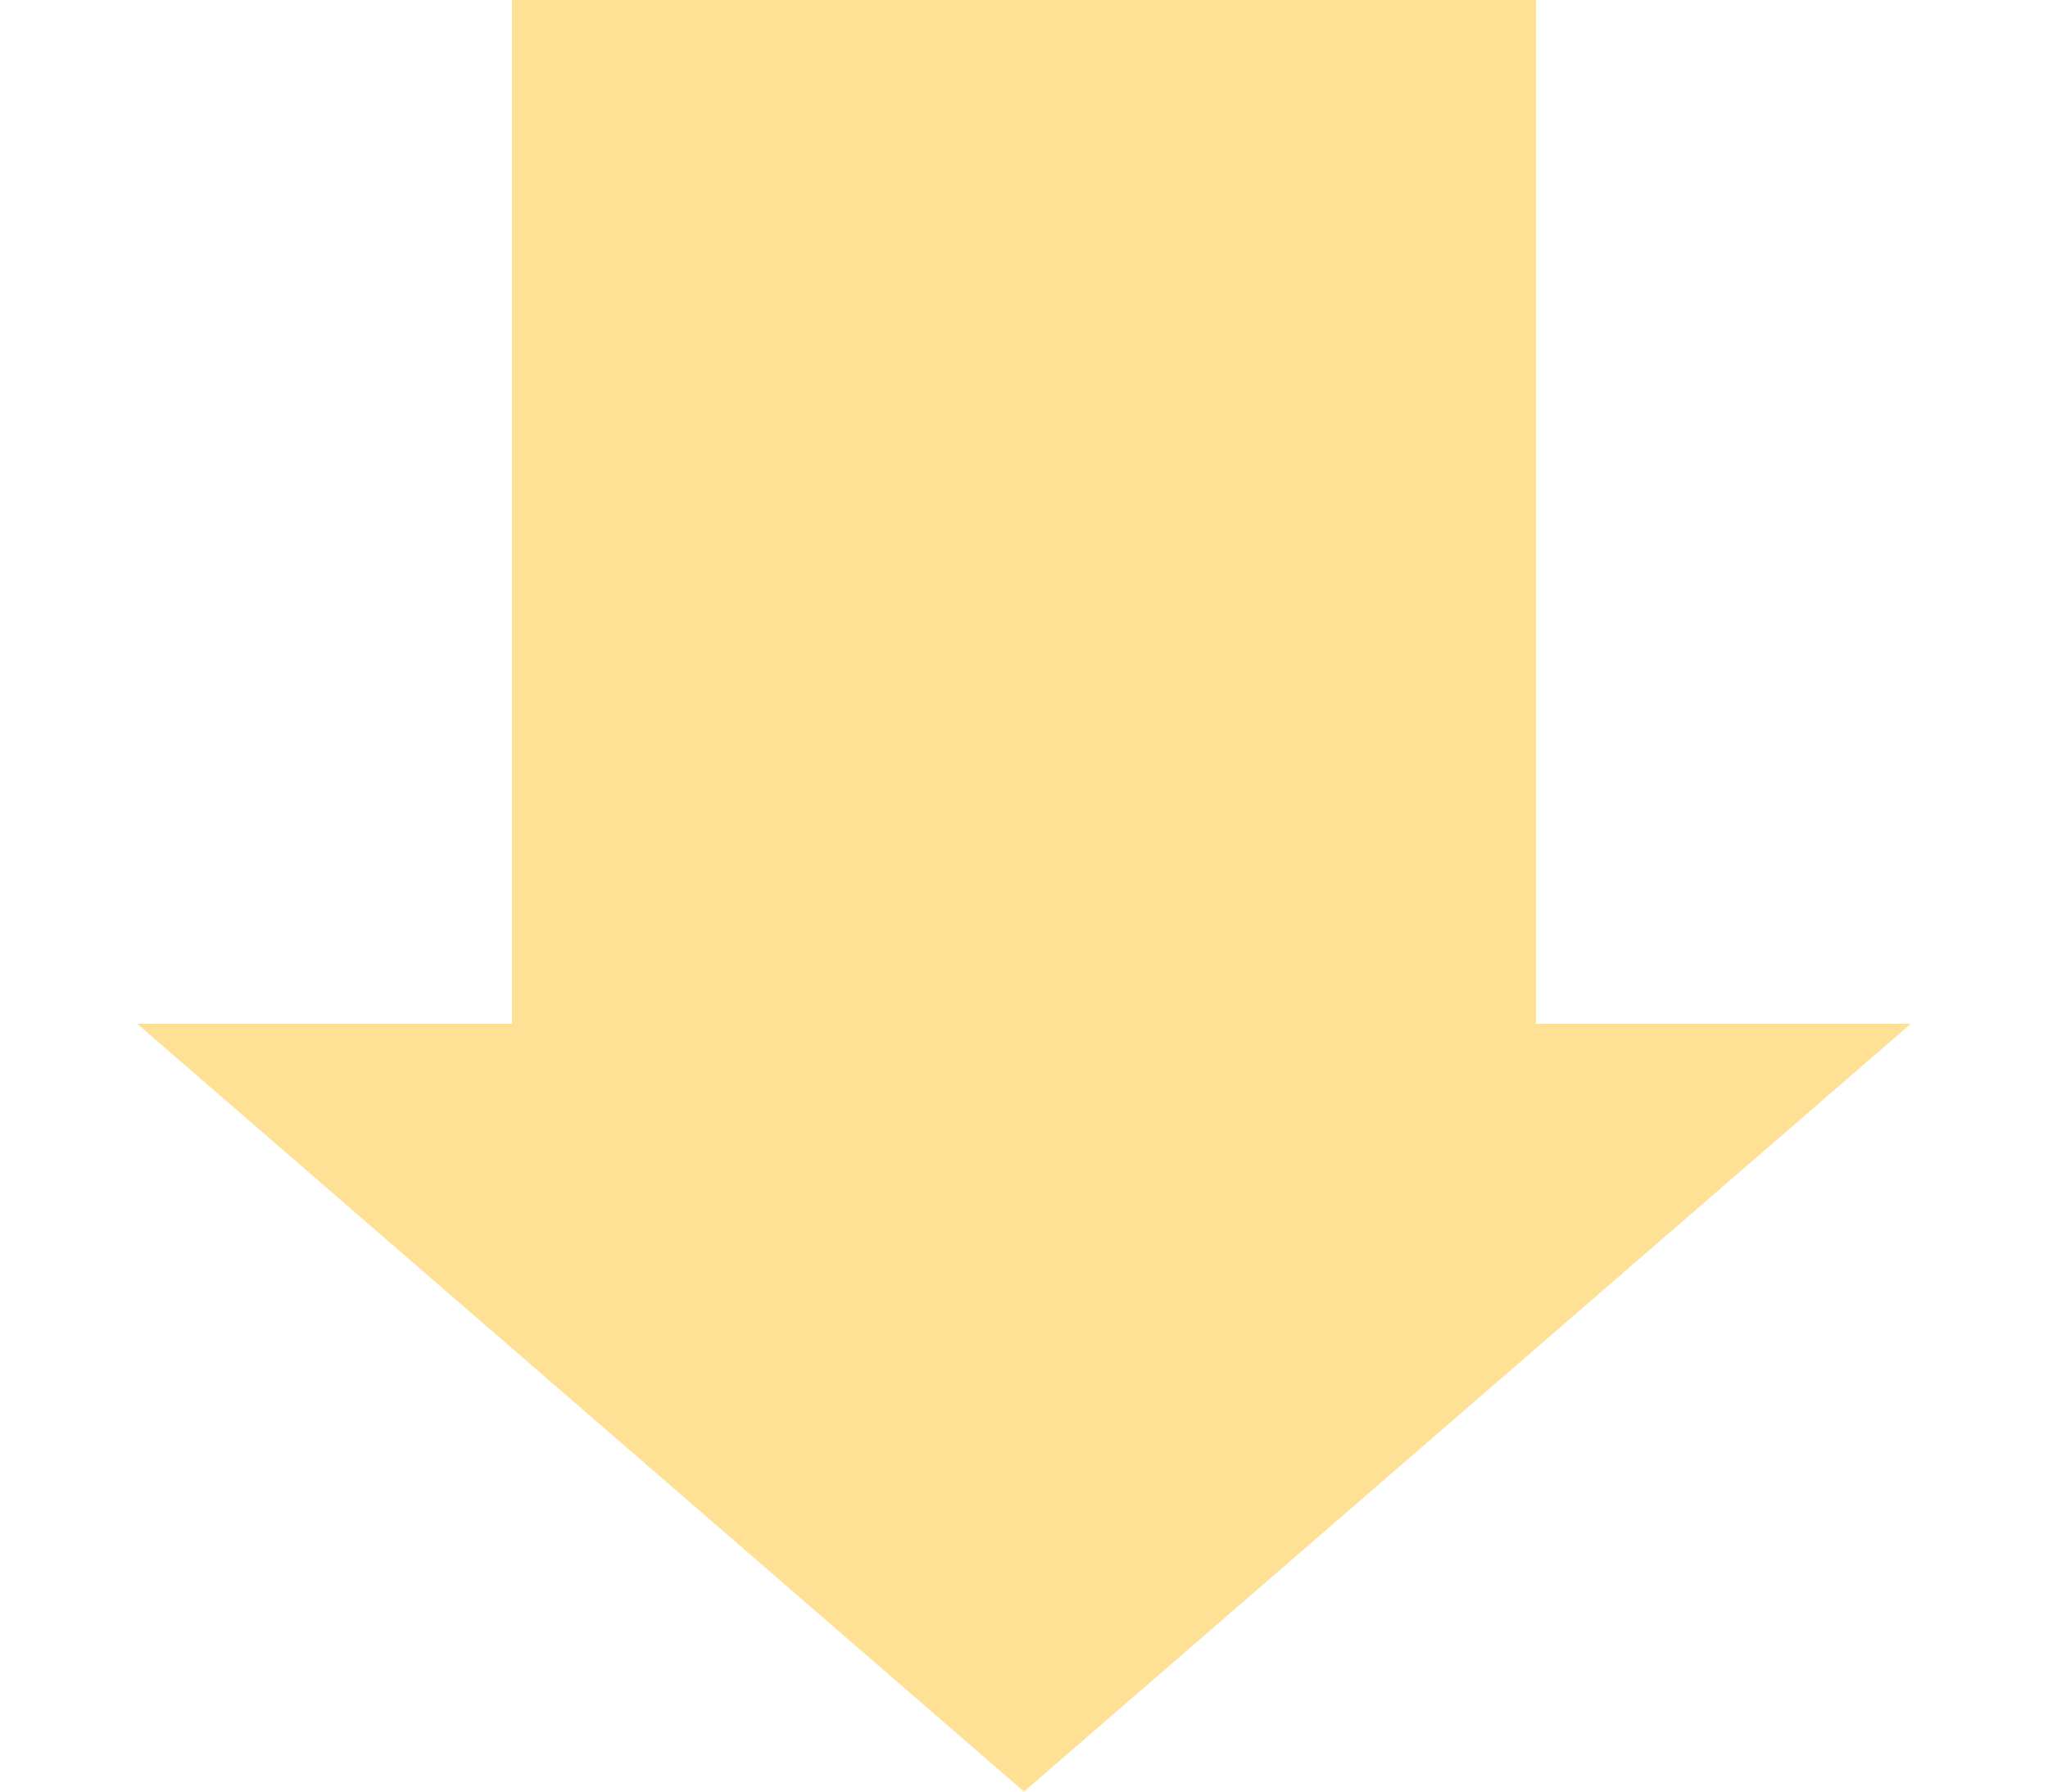
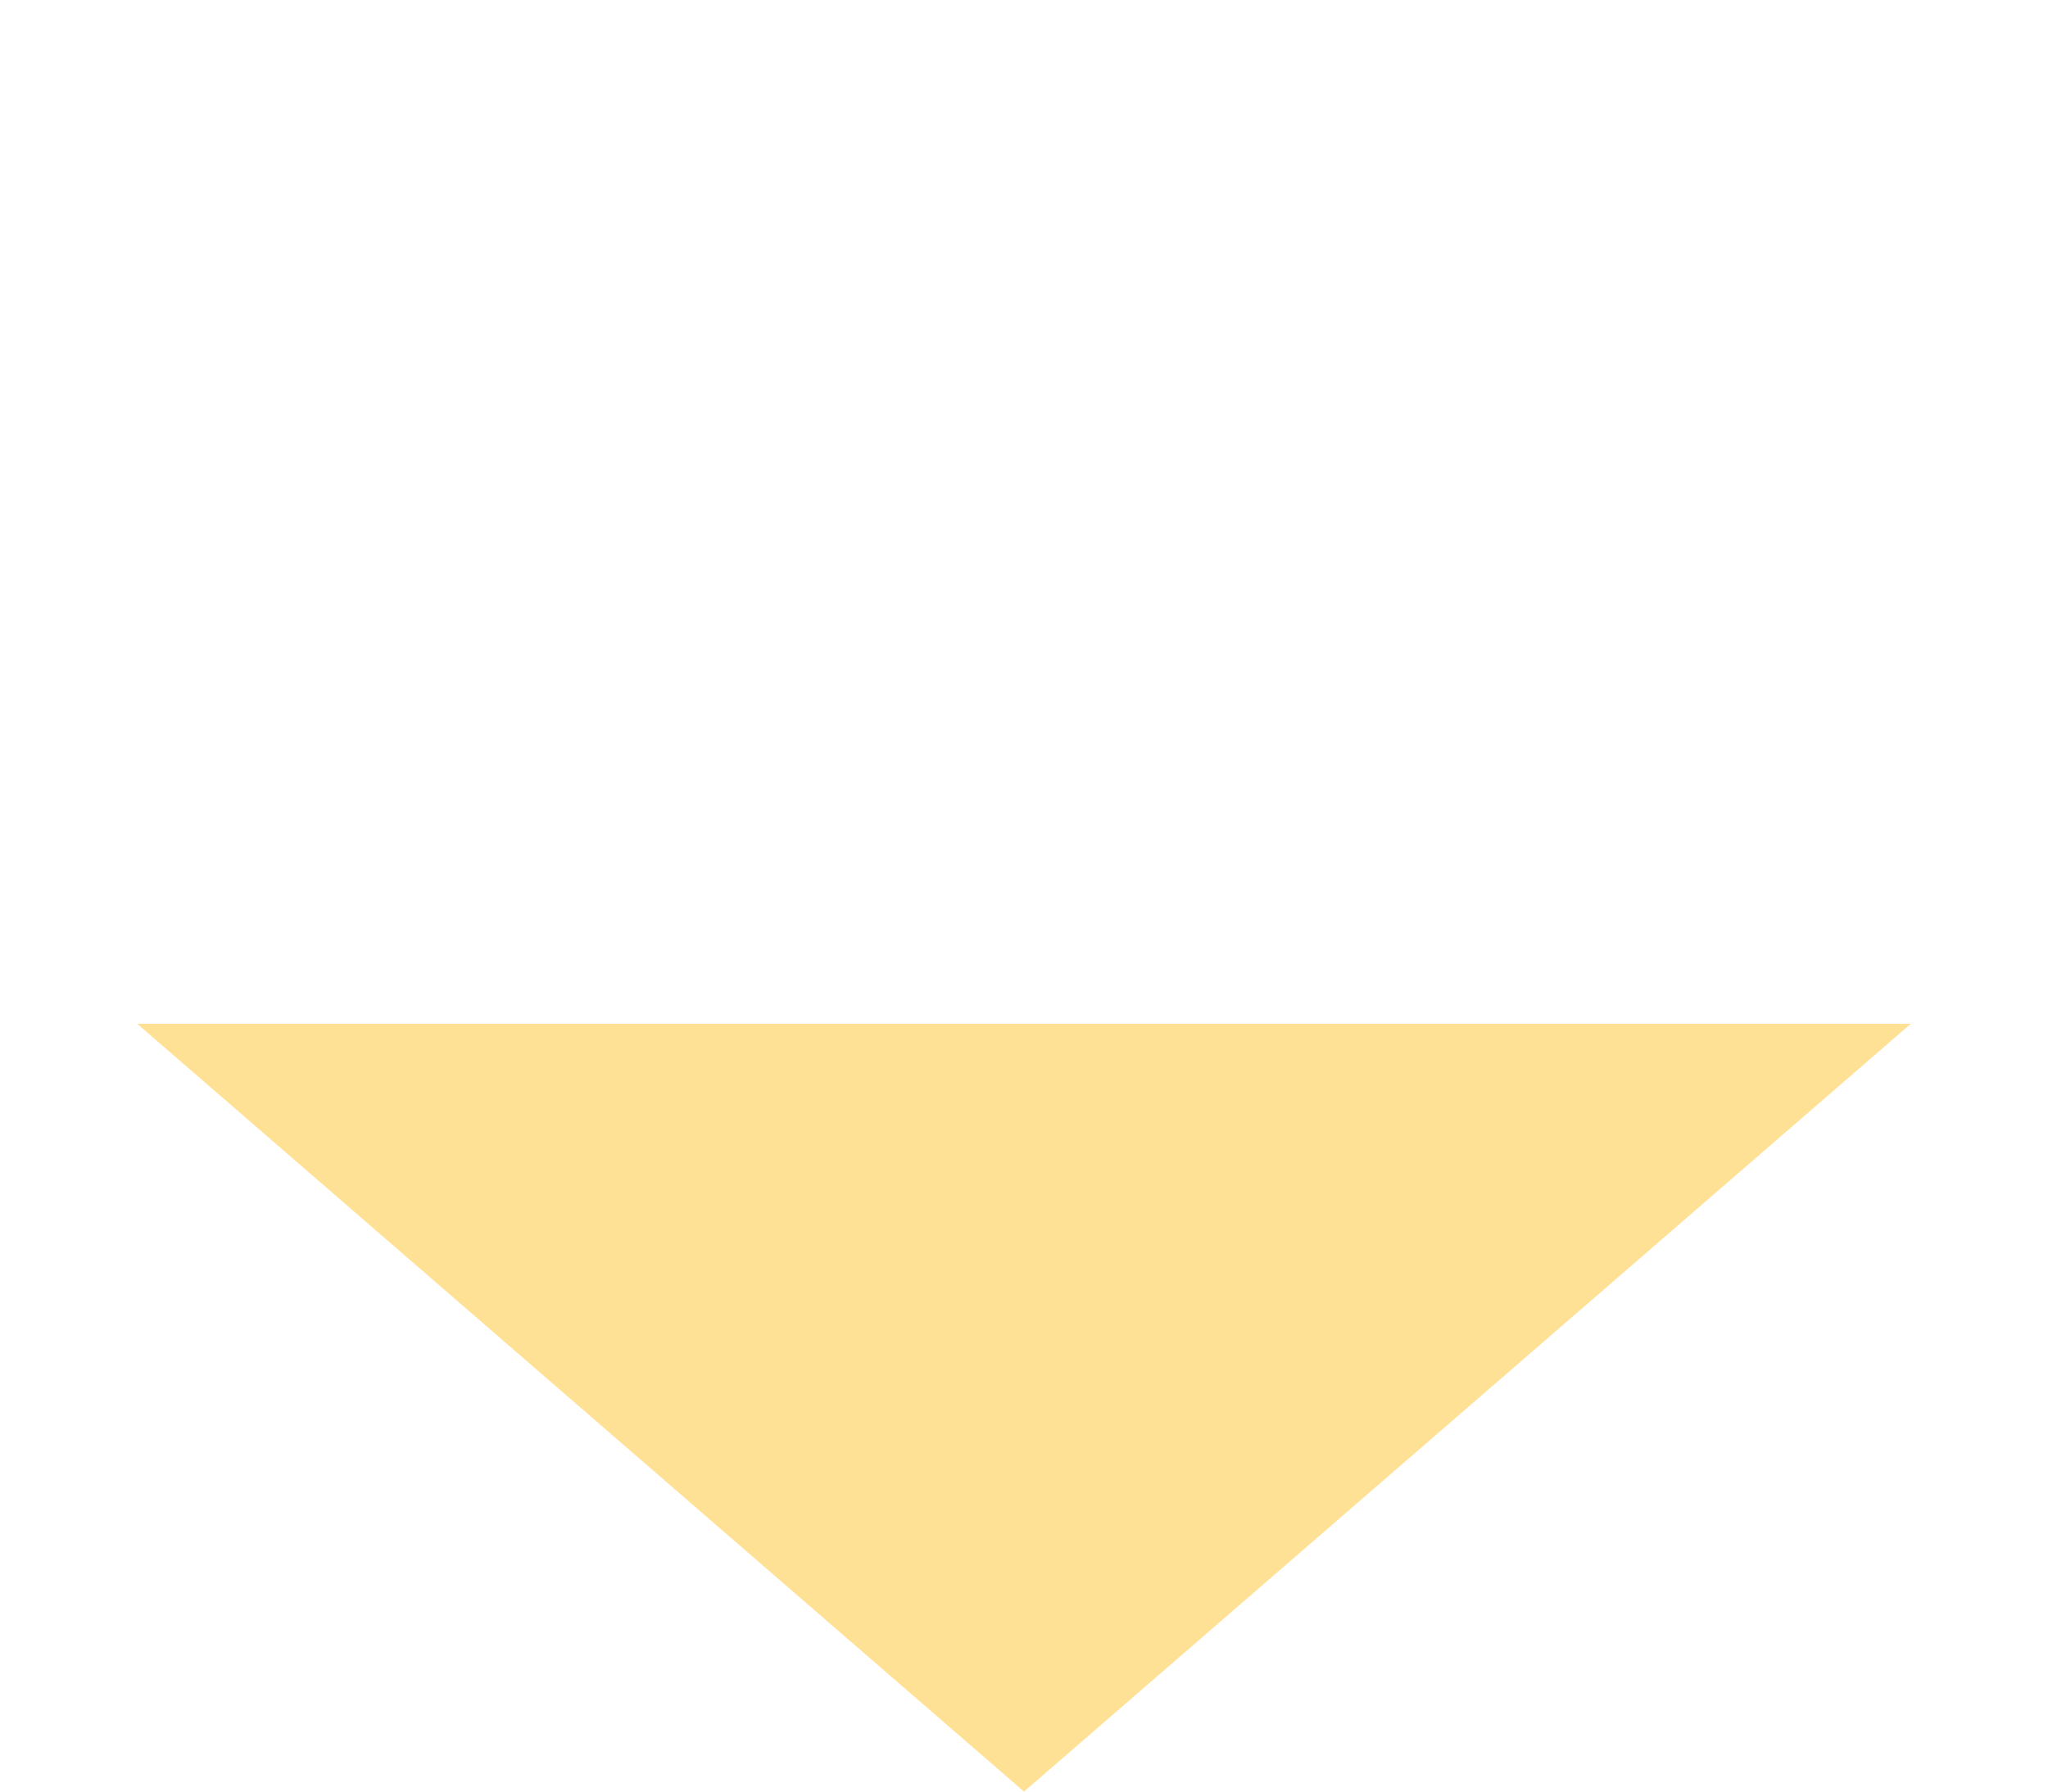
<svg xmlns="http://www.w3.org/2000/svg" width="80" height="70" viewBox="0 0 80 70" fill="none">
-   <rect x="20" width="40" height="40" fill="#FFE195" />
  <path d="M40 70L5.359 40L74.641 40L40 70Z" fill="#FFE195" />
</svg>